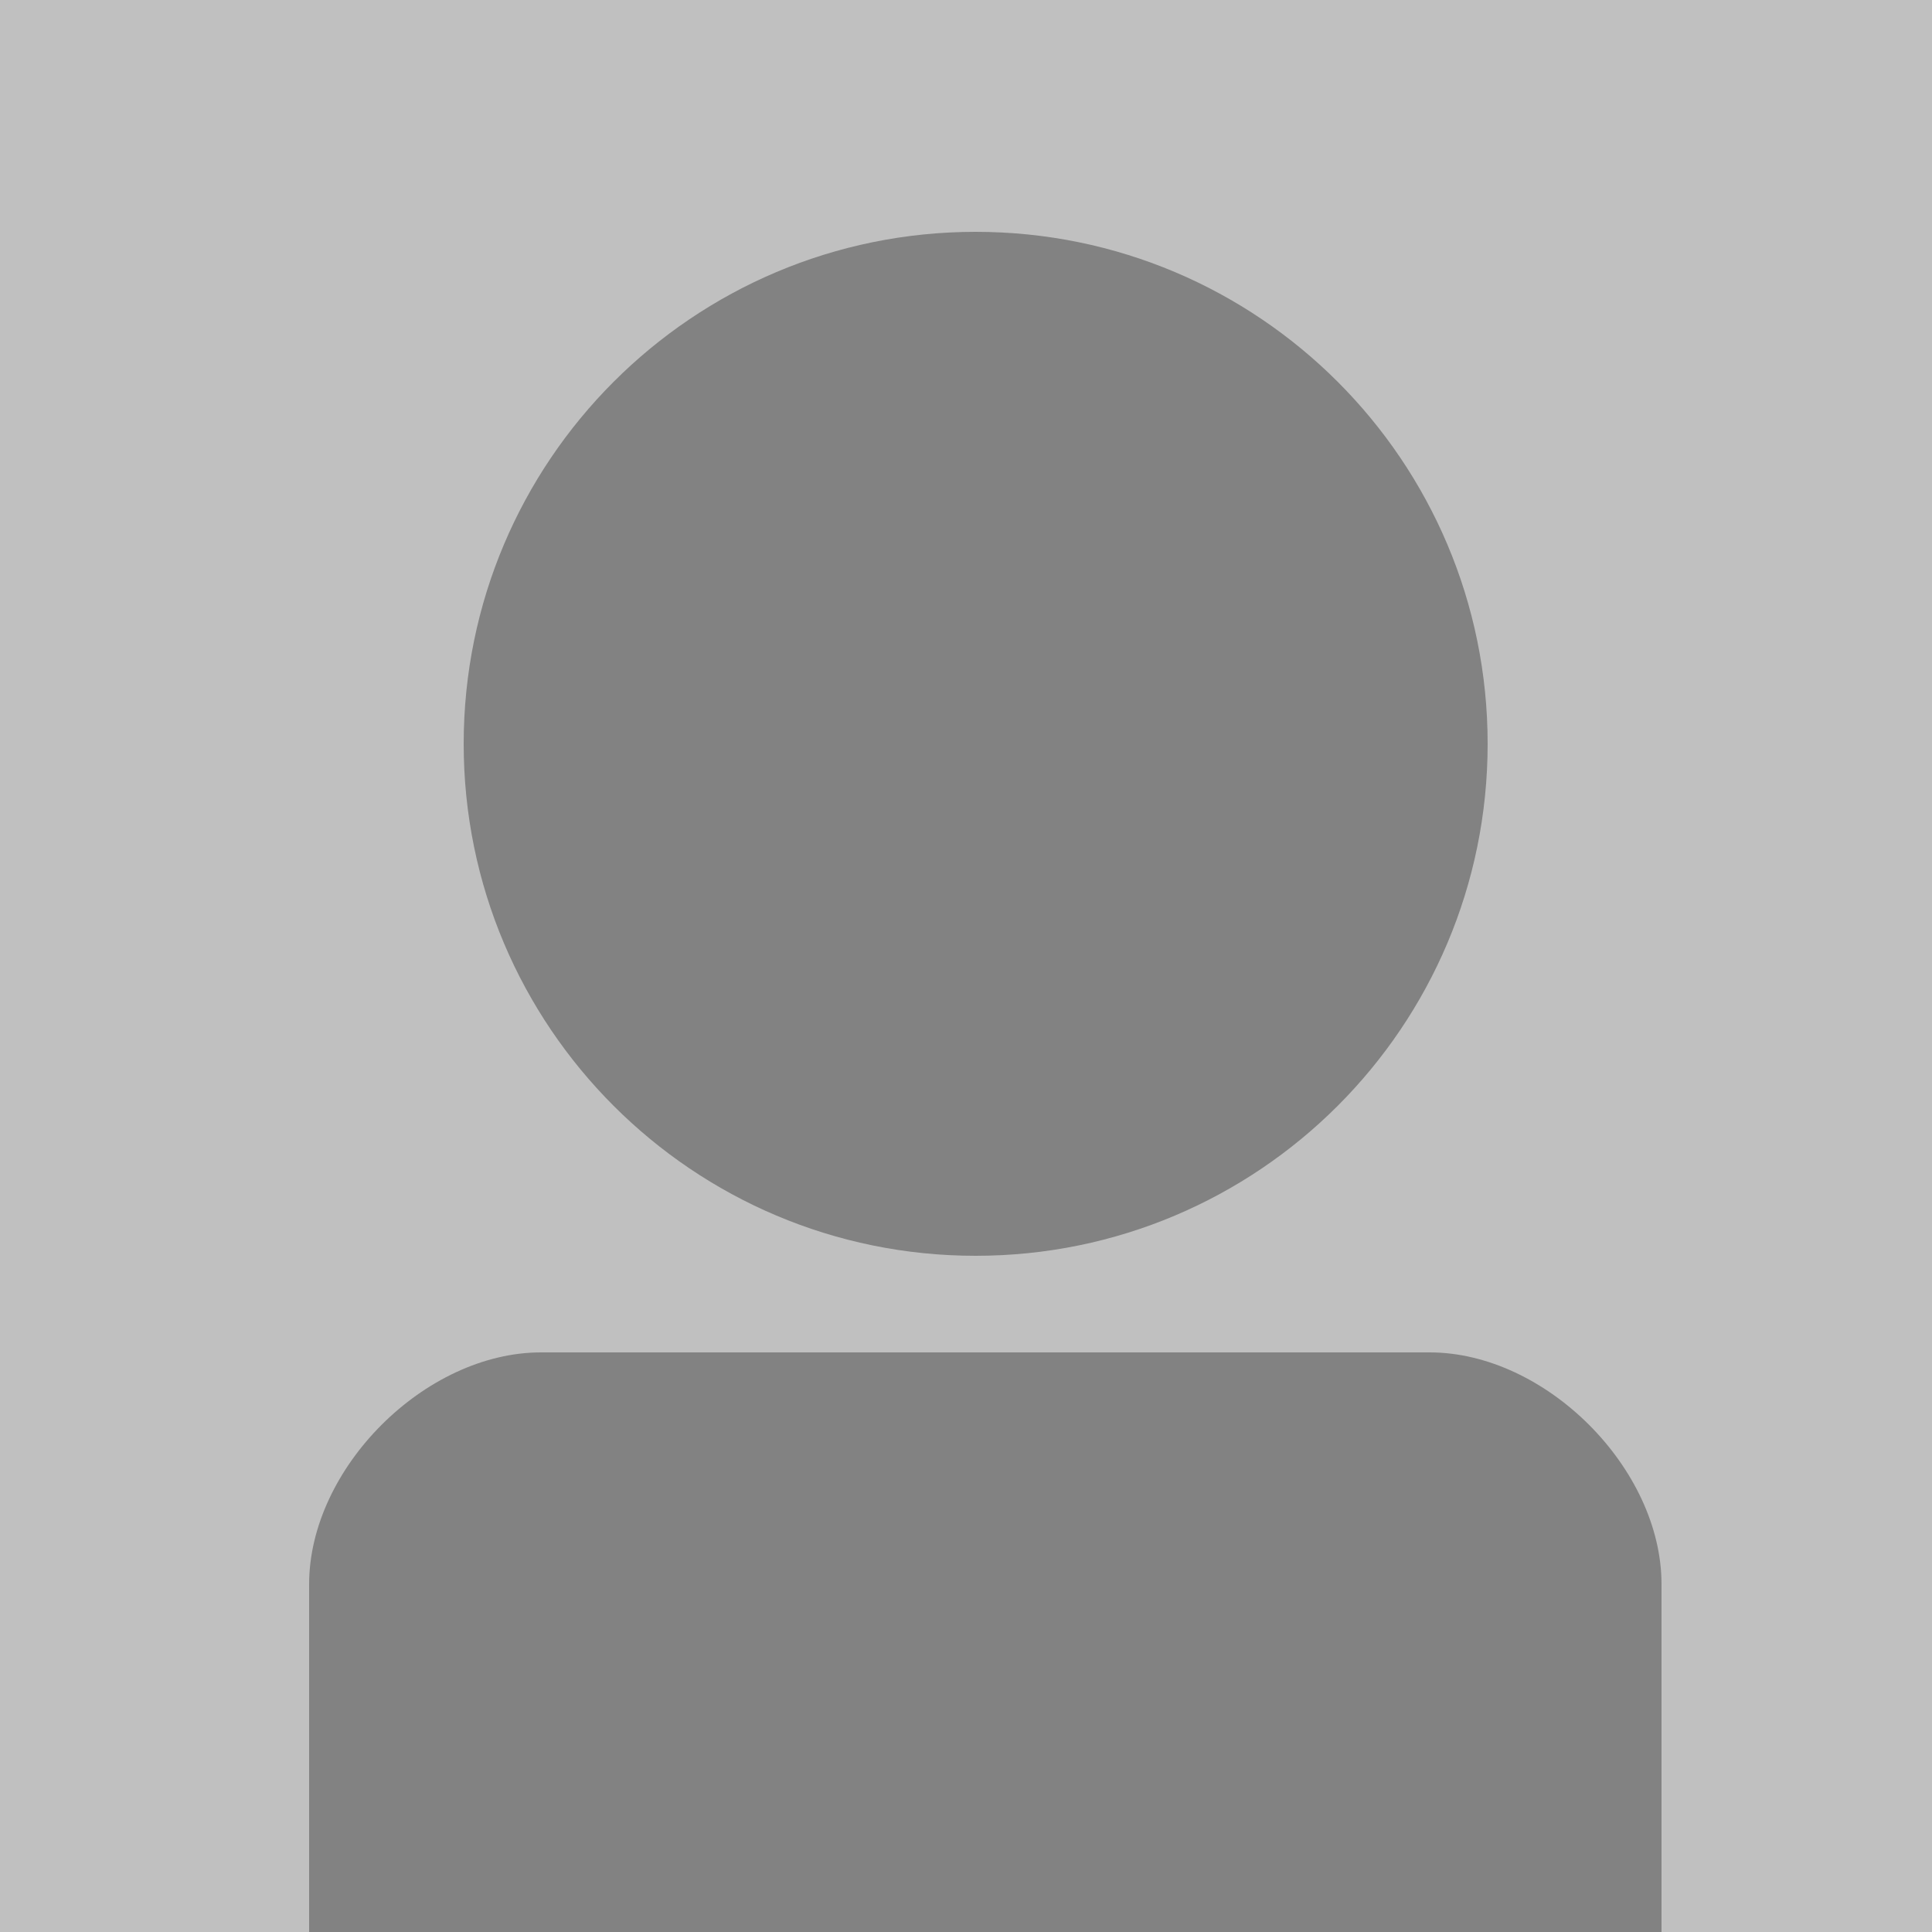
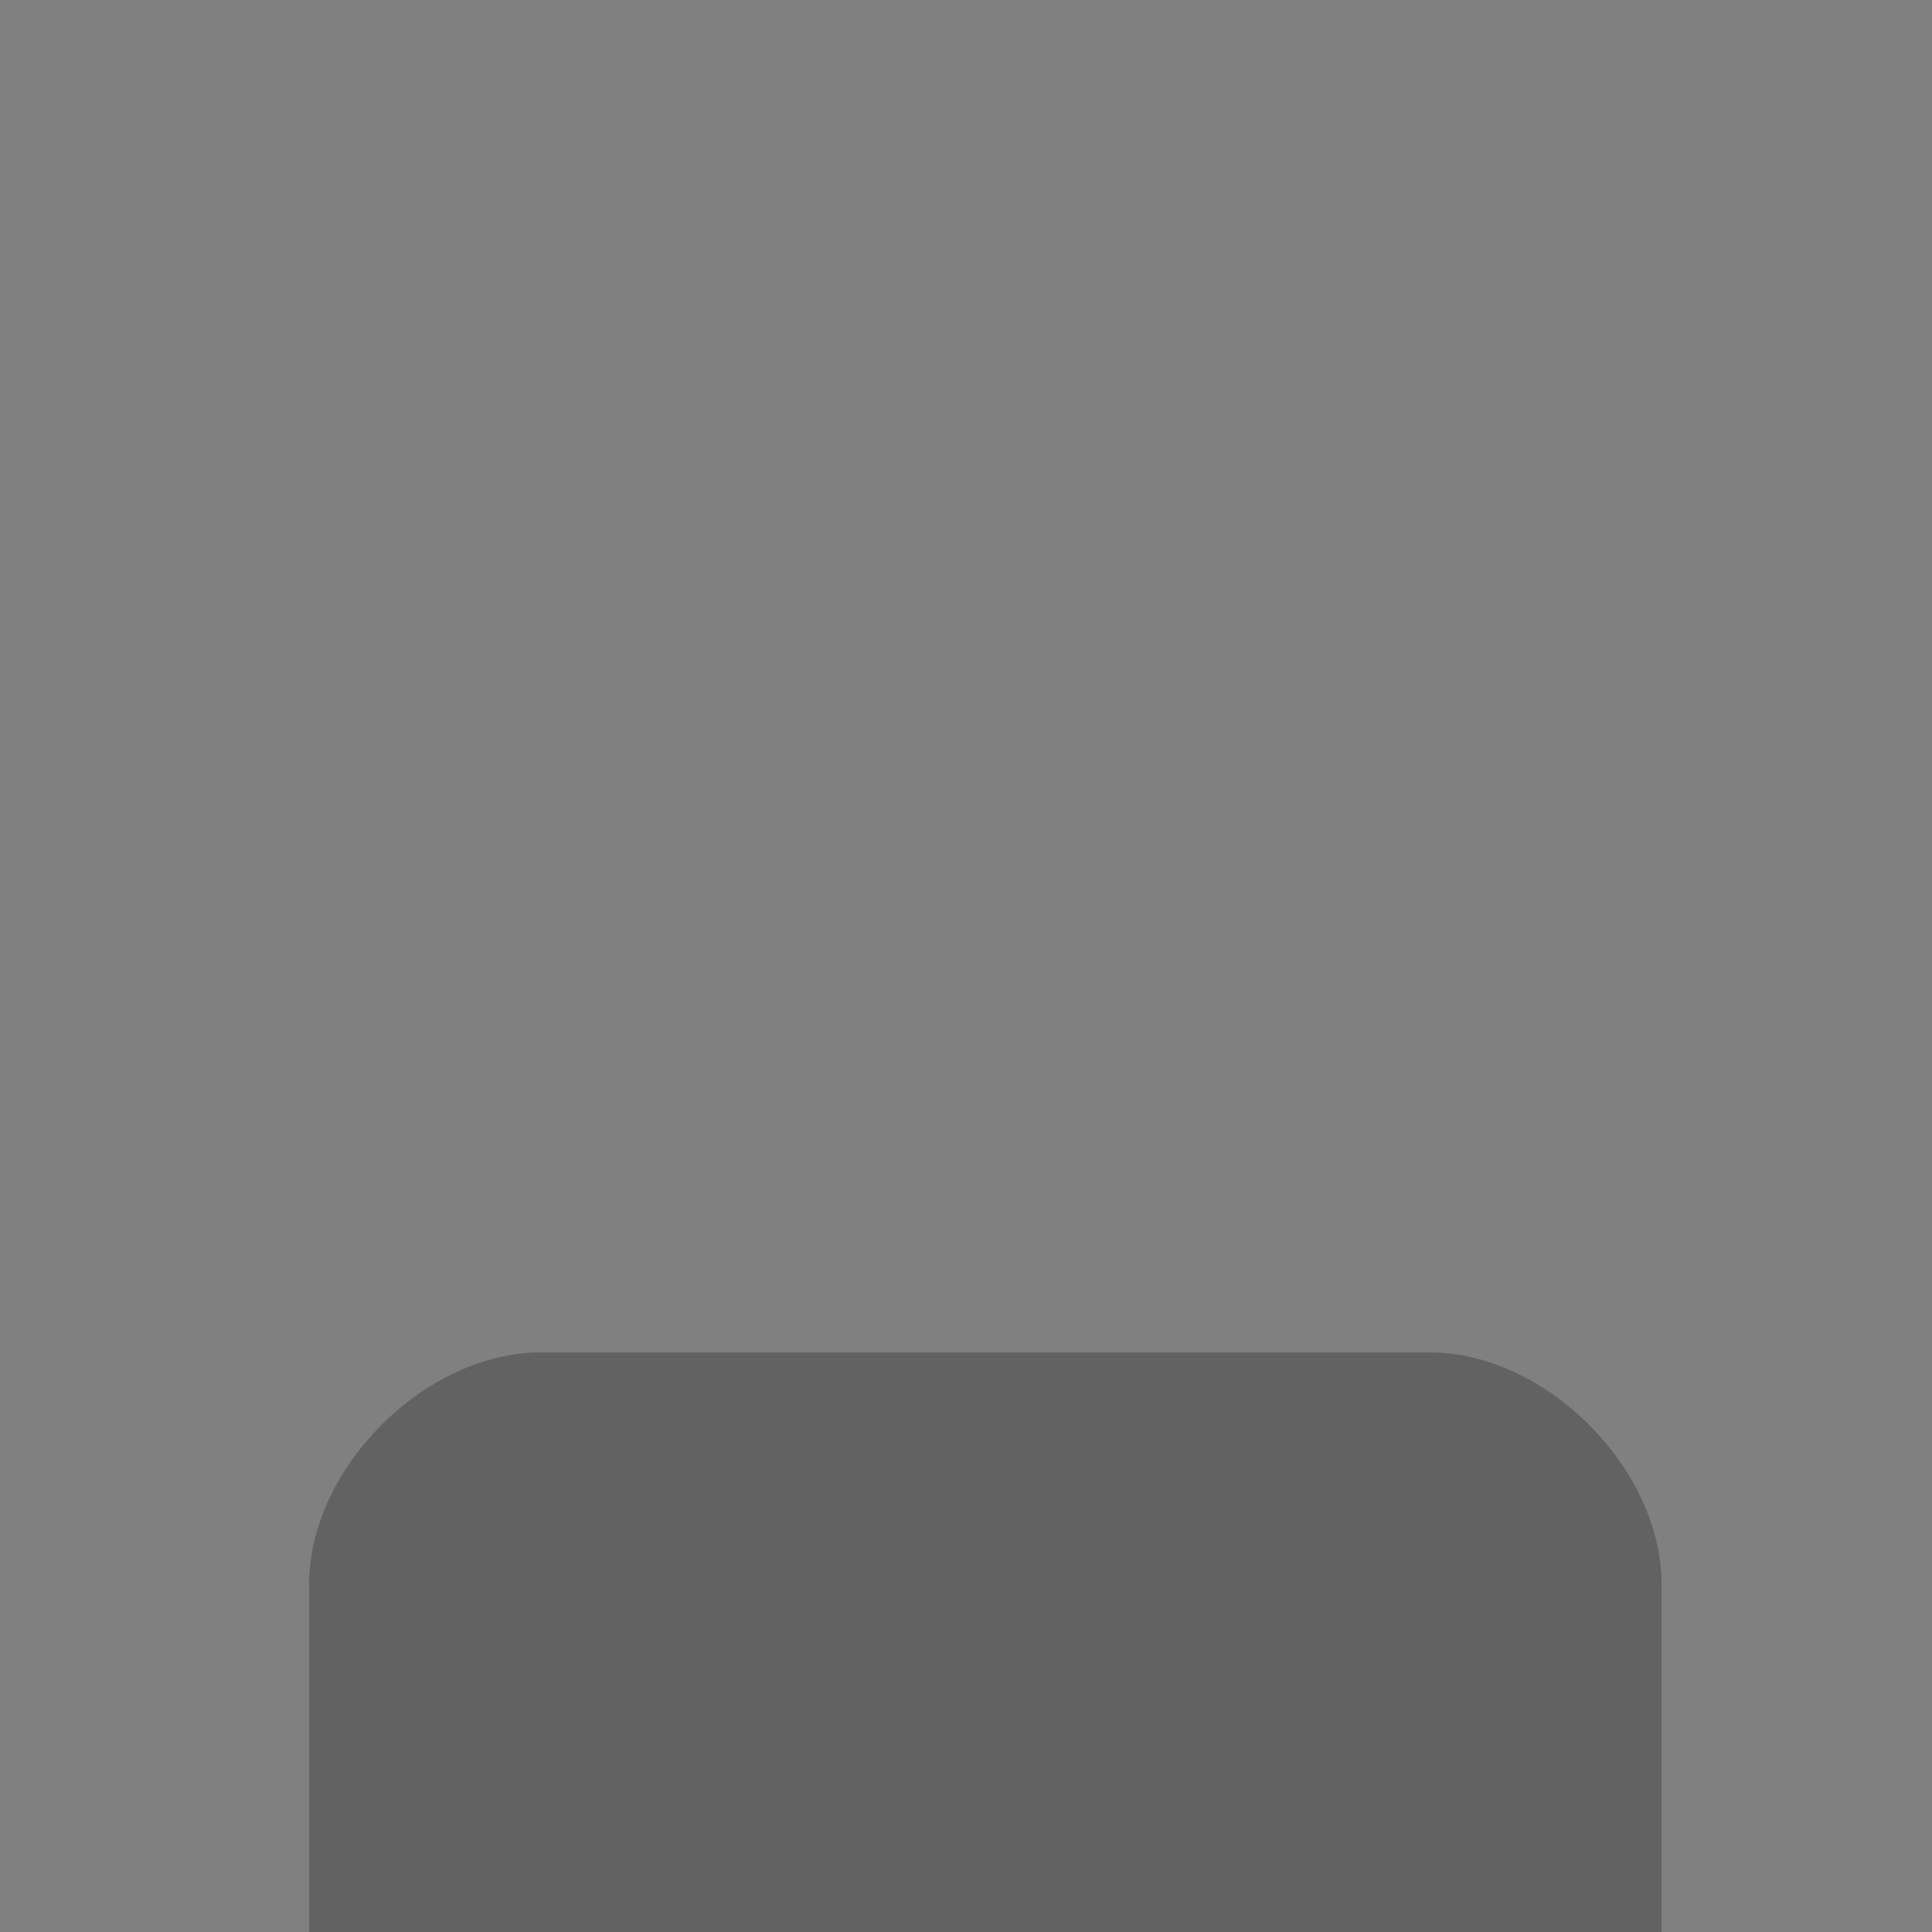
<svg xmlns="http://www.w3.org/2000/svg" id="user-Page%201" viewBox="0 0 100 100" style="background-color:#ffffff00" xml:space="preserve" x="0px" y="0px" width="300px" height="300px">
  <rect x="0" y="0" width="100" height="100" fill="#808080" stroke="none" />
  <g id="Layer%201">
-     <rect opacity="0.502" x="0" y="0" width="100" height="100" fill="#ffffff" />
    <g opacity="0.502">
-       <path id="Ellipse" d="M 24 38.5 C 24 23.864 35.864 12 50.5 12 C 65.136 12 77 23.864 77 38.5 C 77 53.136 65.136 65 50.5 65 C 35.864 65 24 53.136 24 38.5 Z" fill="#444444" />
      <path d="M 16 82 C 16 76 22 70 28 70 L 74 70 C 80 70 86 76 86 82 L 86 125 C 86 131 80 137 74 137 L 28 137 C 22 137 16 131 16 125 L 16 82 Z" fill="#444444" />
    </g>
  </g>
</svg>